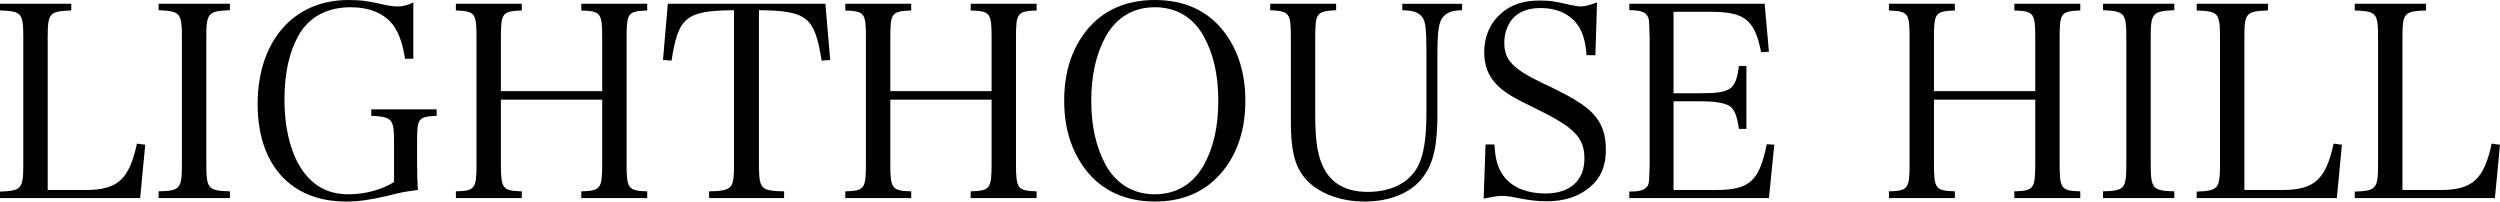
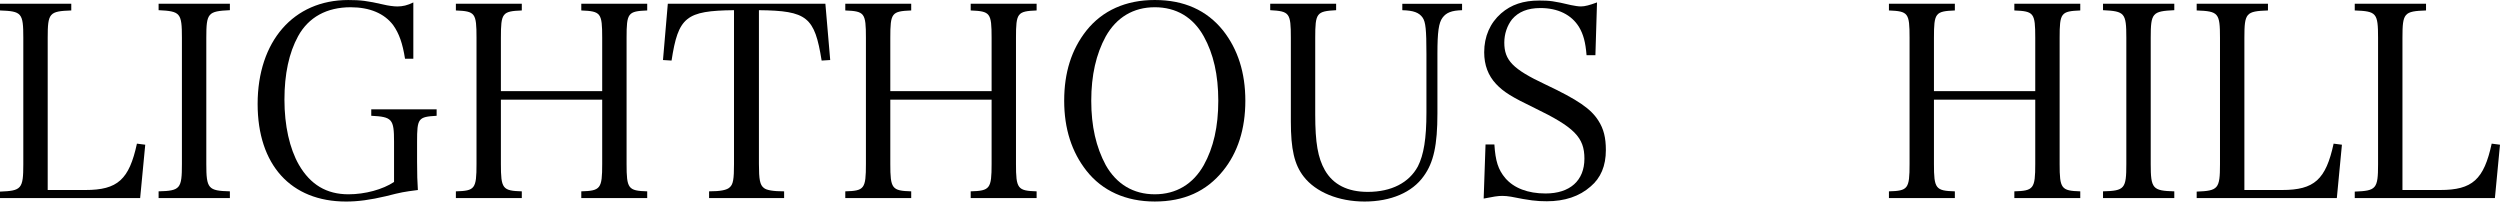
<svg xmlns="http://www.w3.org/2000/svg" xmlns:ns1="http://www.inkscape.org/namespaces/inkscape" xmlns:ns2="http://sodipodi.sourceforge.net/DTD/sodipodi-0.dtd" width="329.11mm" height="26.529mm" viewBox="0 0 329.11 26.529" version="1.1" id="svg8" ns1:version="1.0.2 (e86c8708, 2021-01-15)" ns2:docname="lhh.svg">
  <defs id="defs2" />
  <ns2:namedview id="base" pagecolor="#ffffff" bordercolor="#666666" borderopacity="1.0" ns1:pageopacity="0.0" ns1:pageshadow="2" ns1:zoom="0.3298666" ns1:cx="996.72843" ns1:cy="180.06149" ns1:document-units="mm" ns1:current-layer="layer1" ns1:document-rotation="0" showgrid="false" ns1:window-width="1252" ns1:window-height="674" ns1:window-x="0" ns1:window-y="25" ns1:window-maximized="0" />
  <g ns1:label="Layer 1" ns1:groupmode="layer" id="layer1" transform="translate(-43.78,-105.813)">
    <g aria-label="LIGHTHOUSE HILL" id="text12" style="font-size:35.278px;line-height:1.25;font-family:'Monument_Valley_1.2';-inkscape-font-specification:'Monument_Valley_1.2';stroke-width:0.265;fill:#000000">
      <path d="m 43.78,131.883 h 18.45 l 0.67,-7.02 -1.094,-0.141 c -1.023,4.727 -2.54,6.103 -6.773,6.103 h -4.974 v -20.038 c 0,-3.281 0.212,-3.492 3.104,-3.598 v -0.882 h -9.384 v 0.882 c 2.857,0.106 3.069,0.318 3.069,3.598 v 16.651 c 0,3.246 -0.247,3.492 -3.069,3.598 z" style="font-style:normal;font-variant:normal;font-weight:normal;font-stretch:normal;font-family:'Hiragino Mincho Pro';-inkscape-font-specification:'Hiragino Mincho Pro';stroke-width:0.265;fill:#000000" id="path32" />
      <path d="m 64.659,131.883 h 9.384 v -0.882 c -2.857,-0.071 -3.104,-0.353 -3.104,-3.598 v -16.616 c 0,-3.281 0.212,-3.492 3.104,-3.634 v -0.847 h -9.384 v 0.847 c 2.857,0.141 3.069,0.353 3.069,3.634 v 16.616 c 0,3.246 -0.212,3.528 -3.069,3.598 z" style="font-style:normal;font-variant:normal;font-weight:normal;font-stretch:normal;font-family:'Hiragino Mincho Pro';-inkscape-font-specification:'Hiragino Mincho Pro';stroke-width:0.265;fill:#000000" id="path34" />
      <path d="m 92.654,120.207 v 0.847 c 2.752,0.141 2.999,0.423 2.999,3.422 v 5.292 c -1.482,0.988 -3.81,1.623 -5.997,1.623 -2.893,0 -5.009,-1.27 -6.526,-3.881 -1.235,-2.152 -1.905,-5.186 -1.905,-8.572 0,-3.387 0.6,-6.174 1.799,-8.361 1.376,-2.505 3.775,-3.81 6.914,-3.81 2.505,0 4.445,0.811 5.609,2.364 0.776,1.094 1.235,2.399 1.552,4.41 h 1.094 v -7.408 c -0.776,0.388 -1.411,0.529 -2.117,0.529 -0.459,0 -1.235,-0.106 -1.799,-0.247 -2.152,-0.494 -3.034,-0.6 -4.657,-0.6 -7.197,0 -11.924,5.433 -11.924,13.688 0,8.008 4.374,12.841 11.642,12.841 1.552,0 3.175,-0.212 5.256,-0.706 2.081,-0.529 2.293,-0.564 4.198,-0.811 -0.071,-1.164 -0.106,-1.94 -0.106,-3.739 v -2.611 c 0,-3.104 0.141,-3.281 2.575,-3.422 v -0.847 z" style="font-style:normal;font-variant:normal;font-weight:normal;font-stretch:normal;font-family:'Hiragino Mincho Pro';-inkscape-font-specification:'Hiragino Mincho Pro';stroke-width:0.265;fill:#000000" id="path36" />
      <path d="m 109.72,118.937 h 13.335 v 8.467 c 0,3.246 -0.212,3.528 -2.752,3.598 v 0.882 h 8.678 v -0.882 c -2.505,-0.071 -2.716,-0.353 -2.716,-3.598 v -16.616 c 0,-3.281 0.176,-3.492 2.716,-3.598 v -0.882 h -8.678 v 0.882 c 2.575,0.106 2.752,0.318 2.752,3.598 v 7.02 H 109.72 v -7.02 c 0,-3.281 0.176,-3.492 2.752,-3.598 v -0.882 h -8.678 v 0.882 c 2.54,0.106 2.716,0.318 2.716,3.598 v 16.616 c 0,3.281 -0.212,3.528 -2.716,3.598 v 0.882 h 8.678 v -0.882 c -2.54,-0.071 -2.752,-0.353 -2.752,-3.598 z" style="font-style:normal;font-variant:normal;font-weight:normal;font-stretch:normal;font-family:'Hiragino Mincho Pro';-inkscape-font-specification:'Hiragino Mincho Pro';stroke-width:0.265;fill:#000000" id="path38" />
      <path d="m 143.688,107.154 c 6.35,0.071 7.338,0.882 8.255,6.632 l 1.129,-0.071 -0.635,-7.408 h -20.743 l -0.635,7.408 1.129,0.071 c 0.882,-5.75 1.905,-6.562 8.22,-6.632 v 20.249 c 0,1.976 -0.106,2.681 -0.564,3.069 -0.353,0.353 -1.199,0.529 -2.716,0.529 v 0.882 h 9.878 v -0.882 c -1.411,0 -2.328,-0.141 -2.681,-0.459 -0.494,-0.388 -0.635,-1.058 -0.635,-3.14 z" style="font-style:normal;font-variant:normal;font-weight:normal;font-stretch:normal;font-family:'Hiragino Mincho Pro';-inkscape-font-specification:'Hiragino Mincho Pro';stroke-width:0.265;fill:#000000" id="path40" />
      <path d="m 160.983,118.937 h 13.335 v 8.467 c 0,3.246 -0.212,3.528 -2.752,3.598 v 0.882 h 8.678 v -0.882 c -2.505,-0.071 -2.716,-0.353 -2.716,-3.598 v -16.616 c 0,-3.281 0.176,-3.492 2.716,-3.598 v -0.882 h -8.678 v 0.882 c 2.575,0.106 2.752,0.318 2.752,3.598 v 7.02 h -13.335 v -7.02 c 0,-3.281 0.176,-3.492 2.752,-3.598 v -0.882 h -8.678 v 0.882 c 2.54,0.106 2.716,0.318 2.716,3.598 v 16.616 c 0,3.281 -0.212,3.528 -2.716,3.598 v 0.882 h 8.678 v -0.882 c -2.54,-0.071 -2.752,-0.353 -2.752,-3.598 z" style="font-style:normal;font-variant:normal;font-weight:normal;font-stretch:normal;font-family:'Hiragino Mincho Pro';-inkscape-font-specification:'Hiragino Mincho Pro';stroke-width:0.265;fill:#000000" id="path42" />
      <path d="m 183.874,119.078 c 0,3.669 0.988,6.738 2.928,9.207 2.081,2.646 5.186,4.057 8.996,4.057 3.845,0 6.809,-1.341 8.996,-4.057 1.94,-2.399 2.928,-5.503 2.928,-9.207 0,-3.704 -0.988,-6.773 -2.928,-9.243 -2.152,-2.681 -5.151,-4.022 -8.996,-4.022 -3.81,0 -6.879,1.376 -8.996,4.022 -1.976,2.505 -2.928,5.539 -2.928,9.243 z m 3.563,0 c 0,-3.351 0.635,-6.138 1.905,-8.467 1.411,-2.505 3.634,-3.845 6.456,-3.845 2.822,0 5.045,1.305 6.456,3.845 1.27,2.293 1.905,5.045 1.905,8.467 0,3.422 -0.635,6.174 -1.905,8.467 -1.411,2.505 -3.634,3.845 -6.456,3.845 -2.822,0 -5.045,-1.341 -6.456,-3.845 -1.27,-2.364 -1.905,-5.115 -1.905,-8.467 z" style="font-style:normal;font-variant:normal;font-weight:normal;font-stretch:normal;font-family:'Hiragino Mincho Pro';-inkscape-font-specification:'Hiragino Mincho Pro';stroke-width:0.265;fill:#000000" id="path44" />
      <path d="m 210.996,106.307 v 0.847 c 2.54,0.141 2.716,0.353 2.716,3.634 v 11.007 c 0,3.669 0.459,5.68 1.693,7.267 1.587,2.046 4.586,3.281 8.008,3.281 3.457,0 6.279,-1.199 7.796,-3.351 1.305,-1.799 1.799,-4.092 1.799,-8.255 v -7.832 c 0,-2.928 0.176,-4.092 0.67,-4.762 0.494,-0.67 1.199,-0.953 2.575,-0.988 v -0.847 h -7.867 v 0.847 c 1.482,0.035 2.222,0.318 2.681,0.988 0.388,0.564 0.494,1.587 0.494,4.762 v 7.726 c 0,3.422 -0.353,5.574 -1.129,7.091 -1.164,2.152 -3.492,3.351 -6.597,3.351 -2.646,0 -4.551,-0.953 -5.644,-2.857 -0.917,-1.623 -1.27,-3.598 -1.27,-7.338 v -10.089 c 0,-3.281 0.176,-3.492 2.752,-3.634 v -0.847 z" style="font-style:normal;font-variant:normal;font-weight:normal;font-stretch:normal;font-family:'Hiragino Mincho Pro';-inkscape-font-specification:'Hiragino Mincho Pro';stroke-width:0.265;fill:#000000" id="path46" />
      <path d="m 239.096,131.954 c 1.235,-0.247 1.87,-0.353 2.434,-0.353 0.353,0 0.741,0.035 1.164,0.106 2.469,0.494 3.351,0.6 4.727,0.6 2.328,0 4.269,-0.635 5.75,-1.94 1.341,-1.129 2.011,-2.716 2.011,-4.798 0,-1.623 -0.282,-2.787 -0.988,-3.881 -0.988,-1.552 -2.646,-2.716 -7.056,-4.798 -4.198,-1.976 -5.327,-3.14 -5.327,-5.468 0,-1.164 0.388,-2.258 1.023,-3.069 0.847,-0.988 2.046,-1.482 3.739,-1.482 2.293,0 4.092,0.882 5.08,2.505 0.564,0.952 0.847,1.976 0.988,3.704 h 1.164 l 0.212,-6.95 c -0.953,0.353 -1.587,0.529 -2.117,0.529 -0.353,0 -0.776,-0.07 -1.305,-0.176 -2.222,-0.529 -2.822,-0.6 -4.163,-0.6 -2.117,0 -3.704,0.529 -5.045,1.693 -1.446,1.27 -2.222,3.034 -2.222,5.115 0,1.693 0.529,3.069 1.552,4.163 0.988,1.058 2.081,1.729 5.08,3.175 5.256,2.54 6.562,3.881 6.562,6.667 0,2.893 -1.905,4.586 -5.115,4.586 -2.328,0 -4.163,-0.706 -5.292,-2.011 -0.953,-1.129 -1.305,-2.258 -1.446,-4.445 h -1.164 z" style="font-style:normal;font-variant:normal;font-weight:normal;font-stretch:normal;font-family:'Hiragino Mincho Pro';-inkscape-font-specification:'Hiragino Mincho Pro';stroke-width:0.265;fill:#000000" id="path48" />
-       <path d="m 258.269,131.883 h 18.38 l 0.706,-7.02 -0.988,-0.071 c -0.988,4.868 -2.258,6.032 -6.703,6.032 h -5.574 v -11.677 h 3.634 c 2.081,0 3.457,0.282 3.986,0.811 0.494,0.529 0.741,1.199 0.988,2.822 h 0.988 v -8.29 h -0.988 c -0.388,3.104 -1.058,3.598 -4.974,3.598 h -3.634 v -10.724 h 4.868 c 4.516,0 5.821,1.058 6.667,5.327 l 1.023,-0.07 -0.564,-6.315 h -17.815 v 0.847 c 1.623,0 2.258,0.282 2.505,1.023 0.106,0.317 0.106,0.353 0.176,2.611 v 16.616 c -0.071,2.646 -0.071,2.681 -0.459,3.104 -0.318,0.353 -1.023,0.529 -2.223,0.529 z" style="font-style:normal;font-variant:normal;font-weight:normal;font-stretch:normal;font-family:'Hiragino Mincho Pro';-inkscape-font-specification:'Hiragino Mincho Pro';stroke-width:0.265;fill:#000000" id="path50" />
      <path d="m 298.373,118.937 h 13.335 v 8.467 c 0,3.246 -0.212,3.528 -2.752,3.598 v 0.882 h 8.678 v -0.882 c -2.505,-0.071 -2.716,-0.353 -2.716,-3.598 v -16.616 c 0,-3.281 0.176,-3.492 2.716,-3.598 v -0.882 h -8.678 v 0.882 c 2.575,0.106 2.752,0.318 2.752,3.598 v 7.02 H 298.373 v -7.02 c 0,-3.281 0.176,-3.492 2.752,-3.598 v -0.882 h -8.678 v 0.882 c 2.54,0.106 2.716,0.318 2.716,3.598 v 16.616 c 0,3.281 -0.212,3.528 -2.716,3.598 v 0.882 h 8.678 v -0.882 c -2.54,-0.071 -2.752,-0.353 -2.752,-3.598 z" style="font-style:normal;font-variant:normal;font-weight:normal;font-stretch:normal;font-family:'Hiragino Mincho Pro';-inkscape-font-specification:'Hiragino Mincho Pro';stroke-width:0.265;fill:#000000" id="path52" />
      <path d="m 320.629,131.883 h 9.384 v -0.882 c -2.857,-0.071 -3.104,-0.353 -3.104,-3.598 v -16.616 c 0,-3.281 0.212,-3.492 3.104,-3.634 v -0.847 h -9.384 v 0.847 c 2.857,0.141 3.069,0.353 3.069,3.634 v 16.616 c 0,3.246 -0.212,3.528 -3.069,3.598 z" style="font-style:normal;font-variant:normal;font-weight:normal;font-stretch:normal;font-family:'Hiragino Mincho Pro';-inkscape-font-specification:'Hiragino Mincho Pro';stroke-width:0.265;fill:#000000" id="path54" />
      <path d="m 332.96,131.883 h 18.45 l 0.67,-7.02 -1.094,-0.141 c -1.023,4.727 -2.54,6.103 -6.773,6.103 h -4.974 v -20.038 c 0,-3.281 0.212,-3.492 3.104,-3.598 v -0.882 h -9.384 v 0.882 c 2.857,0.106 3.069,0.318 3.069,3.598 v 16.651 c 0,3.246 -0.247,3.492 -3.069,3.598 z" style="font-style:normal;font-variant:normal;font-weight:normal;font-stretch:normal;font-family:'Hiragino Mincho Pro';-inkscape-font-specification:'Hiragino Mincho Pro';stroke-width:0.265;fill:#000000" id="path56" />
      <path d="m 353.769,131.883 h 18.45 l 0.67,-7.02 -1.094,-0.141 c -1.023,4.727 -2.54,6.103 -6.773,6.103 h -4.974 v -20.038 c 0,-3.281 0.212,-3.492 3.104,-3.598 v -0.882 h -9.384 v 0.882 c 2.857,0.106 3.069,0.318 3.069,3.598 v 16.651 c 0,3.246 -0.247,3.492 -3.069,3.598 z" style="font-style:normal;font-variant:normal;font-weight:normal;font-stretch:normal;font-family:'Hiragino Mincho Pro';-inkscape-font-specification:'Hiragino Mincho Pro';stroke-width:0.265;fill:#000000" id="path58" />
    </g>
  </g>
</svg>